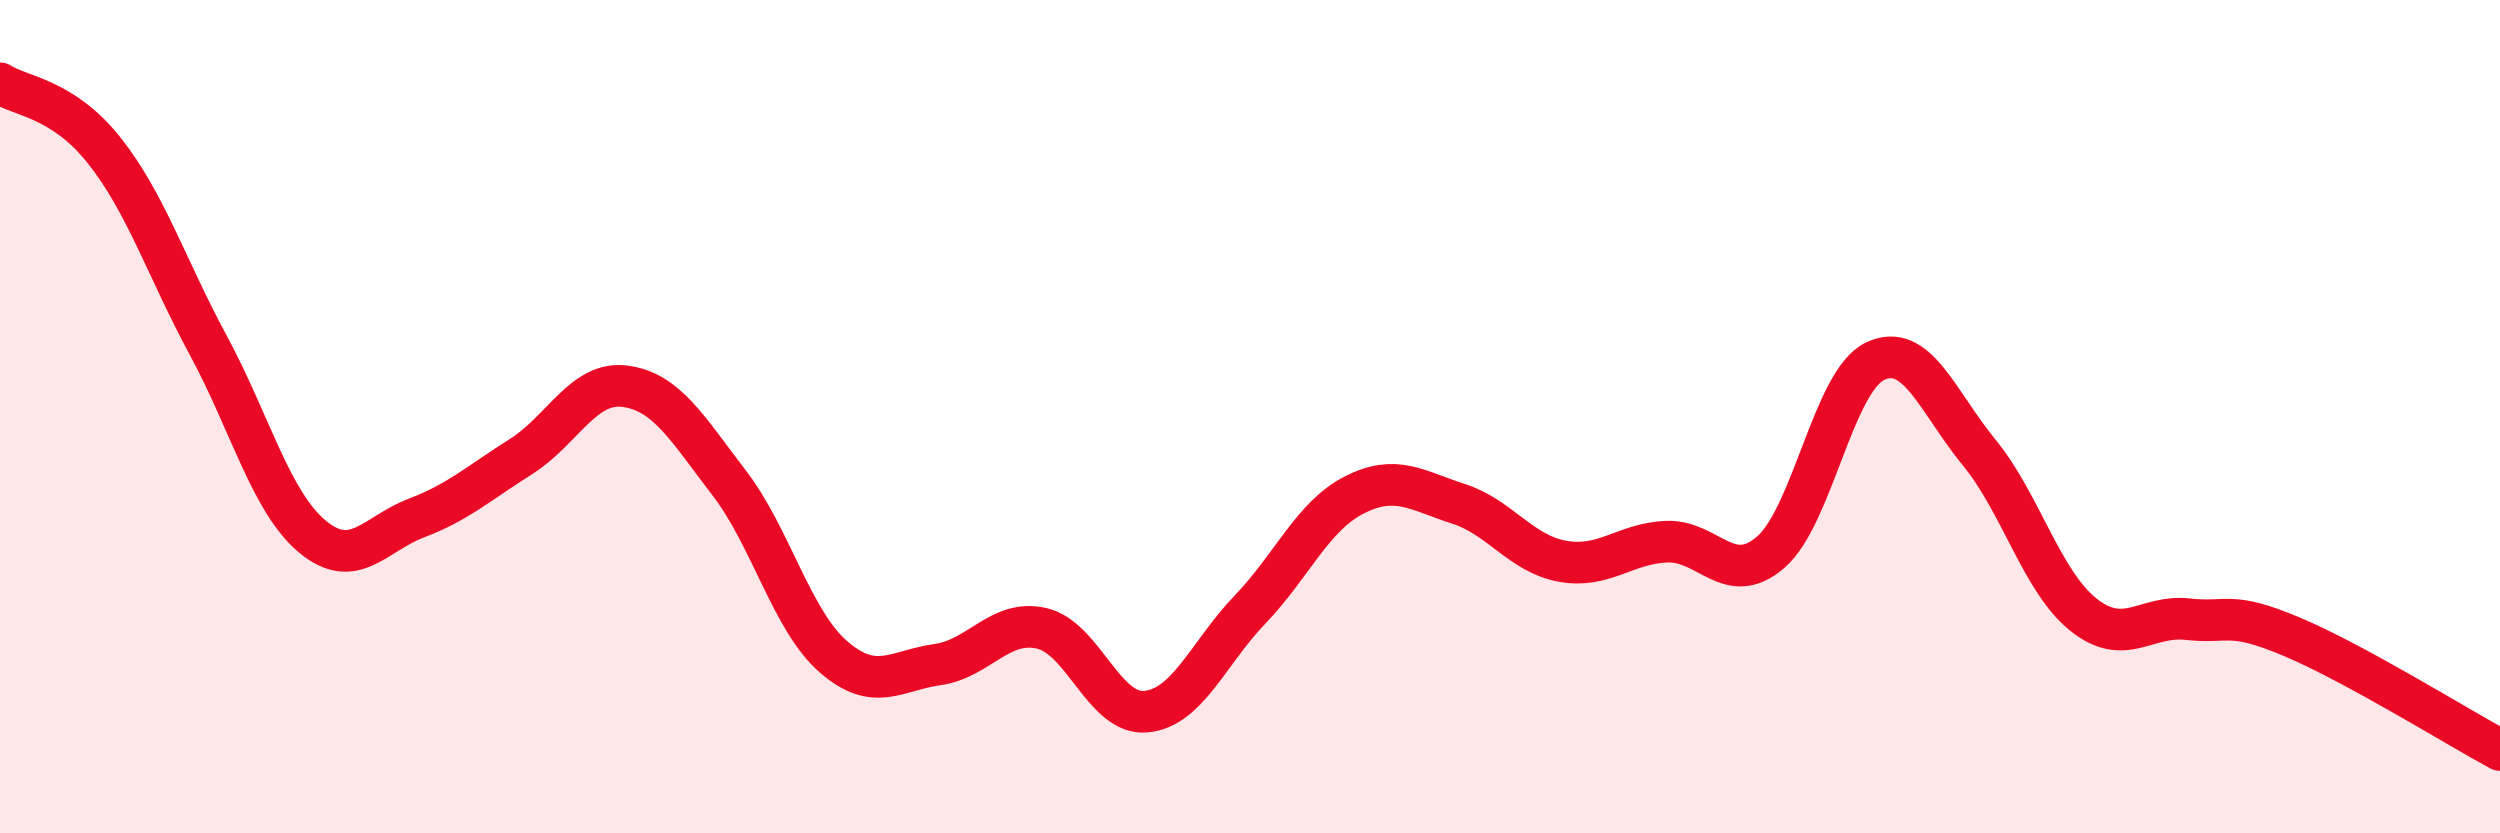
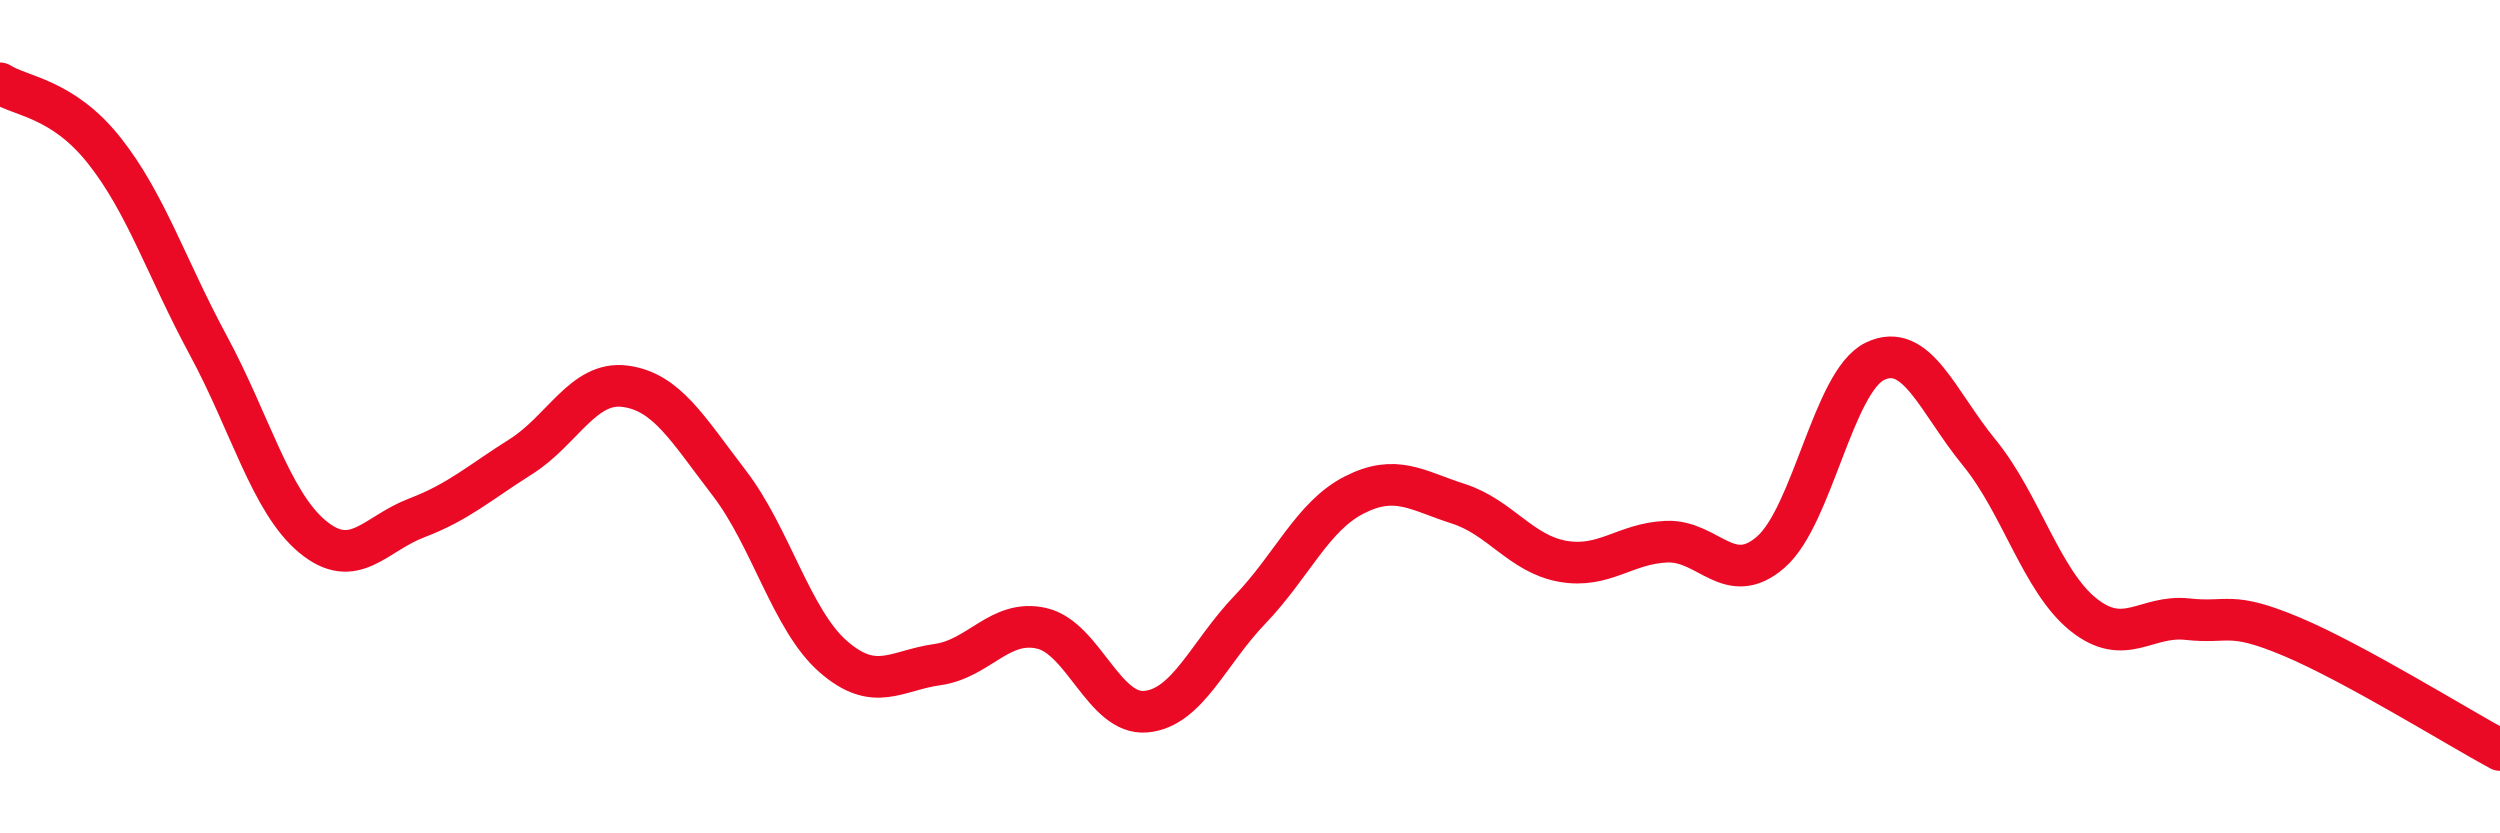
<svg xmlns="http://www.w3.org/2000/svg" width="60" height="20" viewBox="0 0 60 20">
-   <path d="M 0,2 C 0.5,2.32 1.5,2.35 2.5,3.61 C 3.5,4.87 4,6.44 5,8.29 C 6,10.14 6.5,12.05 7.5,12.88 C 8.5,13.71 9,12.81 10,12.43 C 11,12.05 11.5,11.59 12.5,10.96 C 13.5,10.33 14,9.14 15,9.27 C 16,9.4 16.5,10.29 17.5,11.59 C 18.5,12.89 19,14.89 20,15.76 C 21,16.63 21.5,16.09 22.5,15.95 C 23.5,15.81 24,14.85 25,15.08 C 26,15.31 26.5,17.17 27.5,17.08 C 28.5,16.99 29,15.67 30,14.63 C 31,13.59 31.5,12.39 32.5,11.88 C 33.5,11.37 34,11.77 35,12.09 C 36,12.41 36.5,13.29 37.5,13.47 C 38.5,13.65 39,13.04 40,13 C 41,12.96 41.5,14.12 42.5,13.25 C 43.5,12.38 44,9.15 45,8.67 C 46,8.19 46.5,9.64 47.5,10.86 C 48.5,12.08 49,13.95 50,14.75 C 51,15.55 51.5,14.75 52.5,14.86 C 53.5,14.97 53.5,14.65 55,15.28 C 56.5,15.91 59,17.46 60,18L60 20L0 20Z" fill="#EB0A25" opacity="0.1" stroke-linecap="round" stroke-linejoin="round" />
  <path d="M 0,2 C 0.5,2.32 1.5,2.35 2.5,3.61 C 3.5,4.87 4,6.44 5,8.29 C 6,10.14 6.5,12.05 7.5,12.88 C 8.5,13.71 9,12.81 10,12.43 C 11,12.05 11.5,11.59 12.5,10.96 C 13.5,10.33 14,9.14 15,9.27 C 16,9.4 16.5,10.29 17.5,11.59 C 18.5,12.89 19,14.89 20,15.76 C 21,16.63 21.5,16.09 22.5,15.95 C 23.5,15.81 24,14.85 25,15.08 C 26,15.31 26.5,17.17 27.5,17.08 C 28.5,16.99 29,15.67 30,14.63 C 31,13.59 31.5,12.39 32.5,11.88 C 33.5,11.37 34,11.77 35,12.09 C 36,12.41 36.5,13.29 37.5,13.47 C 38.5,13.65 39,13.04 40,13 C 41,12.96 41.5,14.12 42.5,13.25 C 43.5,12.38 44,9.15 45,8.67 C 46,8.19 46.5,9.64 47.5,10.86 C 48.5,12.08 49,13.95 50,14.75 C 51,15.55 51.5,14.75 52.5,14.86 C 53.5,14.97 53.5,14.65 55,15.28 C 56.5,15.91 59,17.46 60,18" stroke="#EB0A25" stroke-width="1" fill="none" stroke-linecap="round" stroke-linejoin="round" />
</svg>